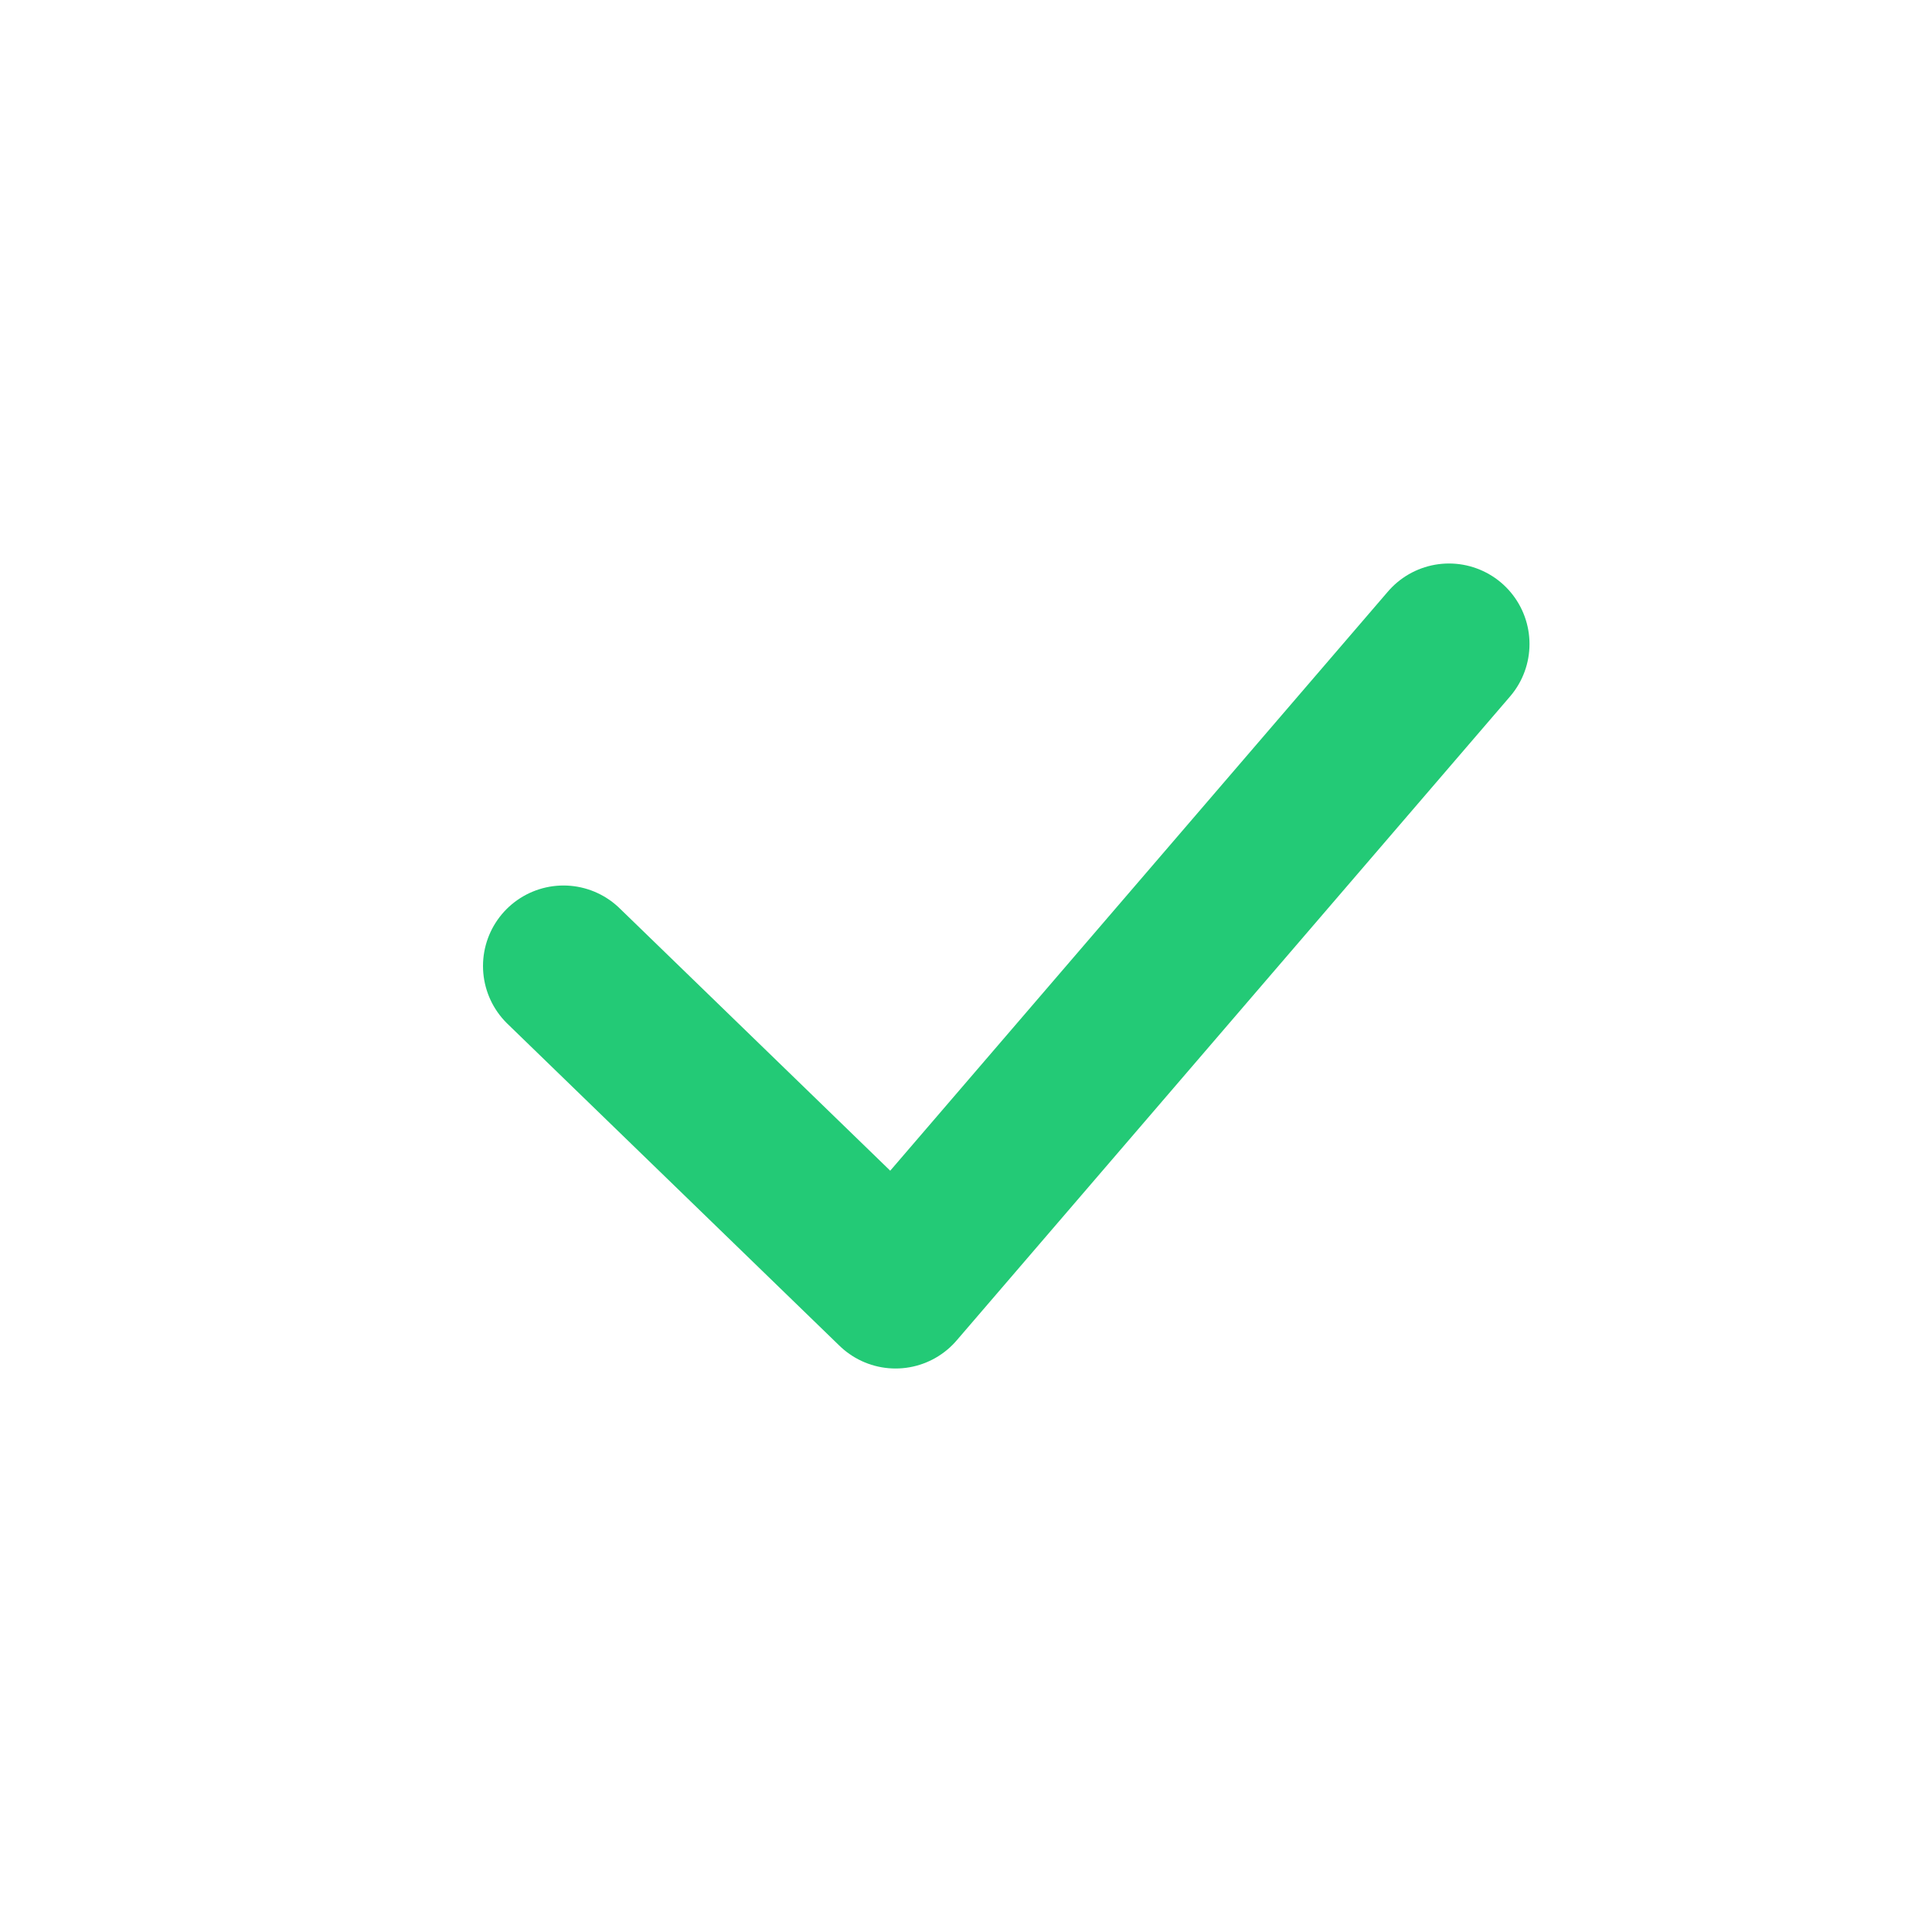
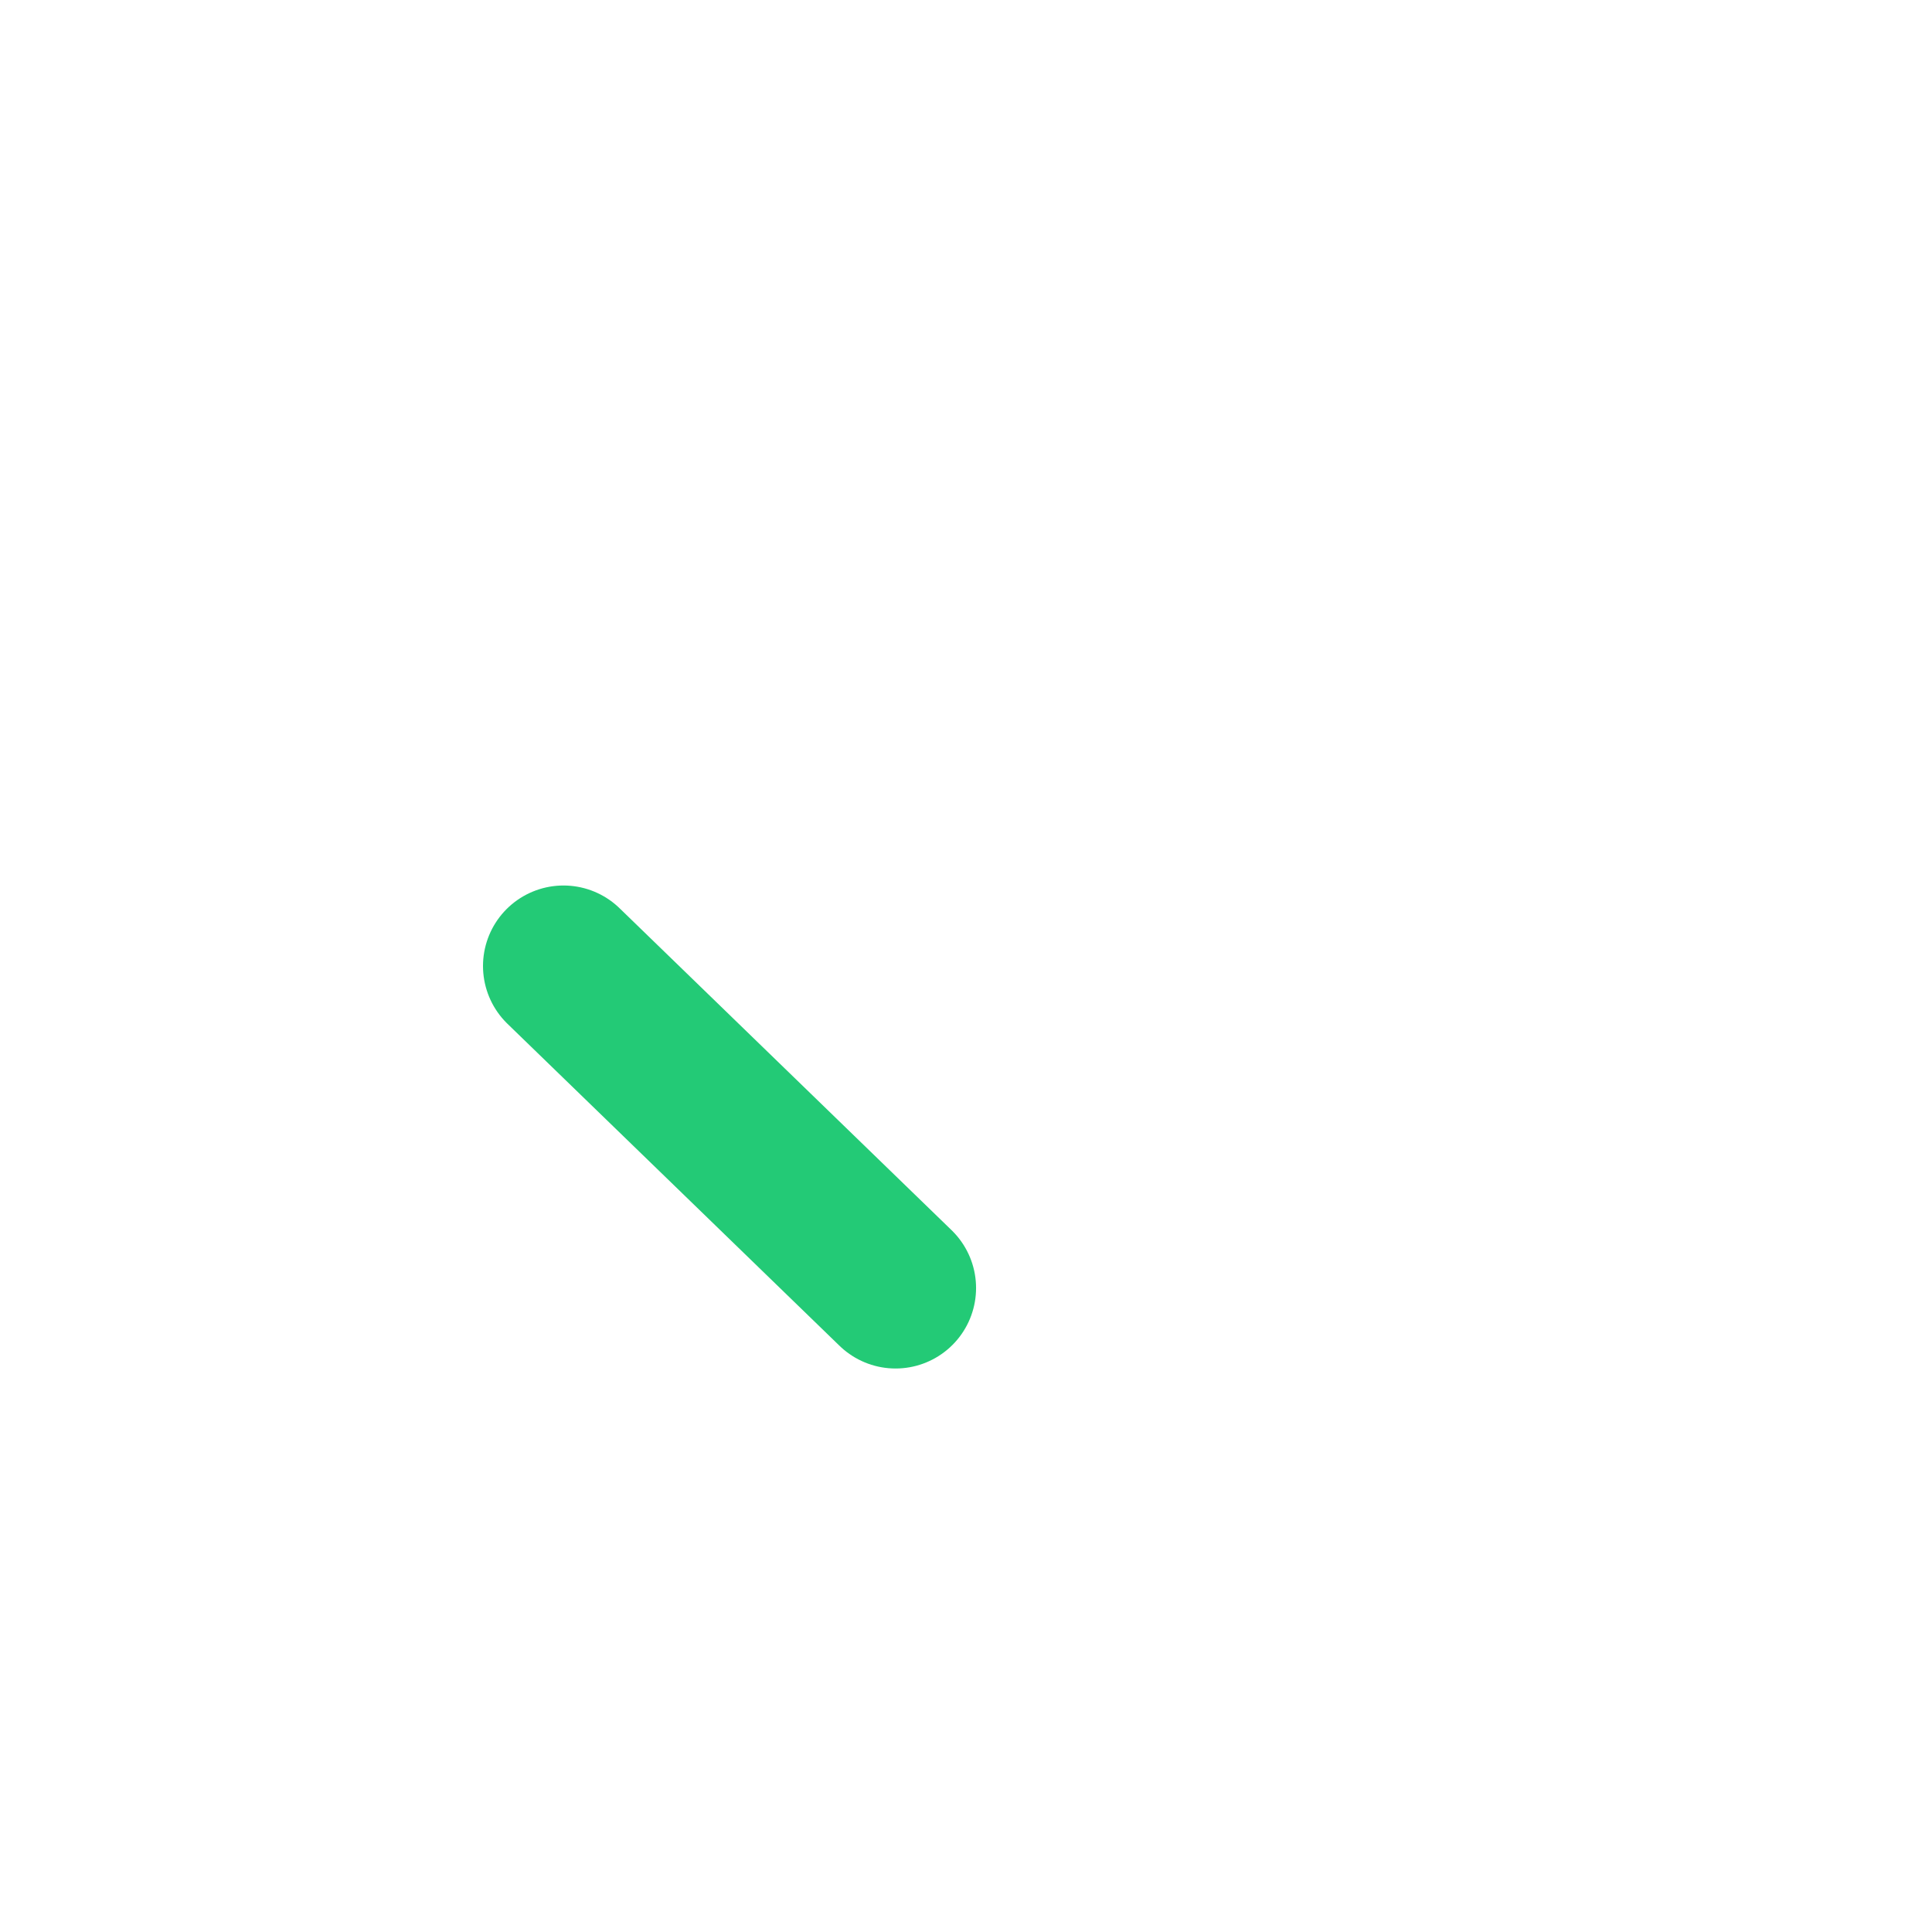
<svg xmlns="http://www.w3.org/2000/svg" width="24" height="24" viewBox="0 0 24 24" fill="none">
-   <path d="M7 12L11.125 16L18 8" stroke="#23CA76" stroke-width="2" stroke-linecap="round" stroke-linejoin="round" />
+   <path d="M7 12L11.125 16" stroke="#23CA76" stroke-width="2" stroke-linecap="round" stroke-linejoin="round" />
</svg>